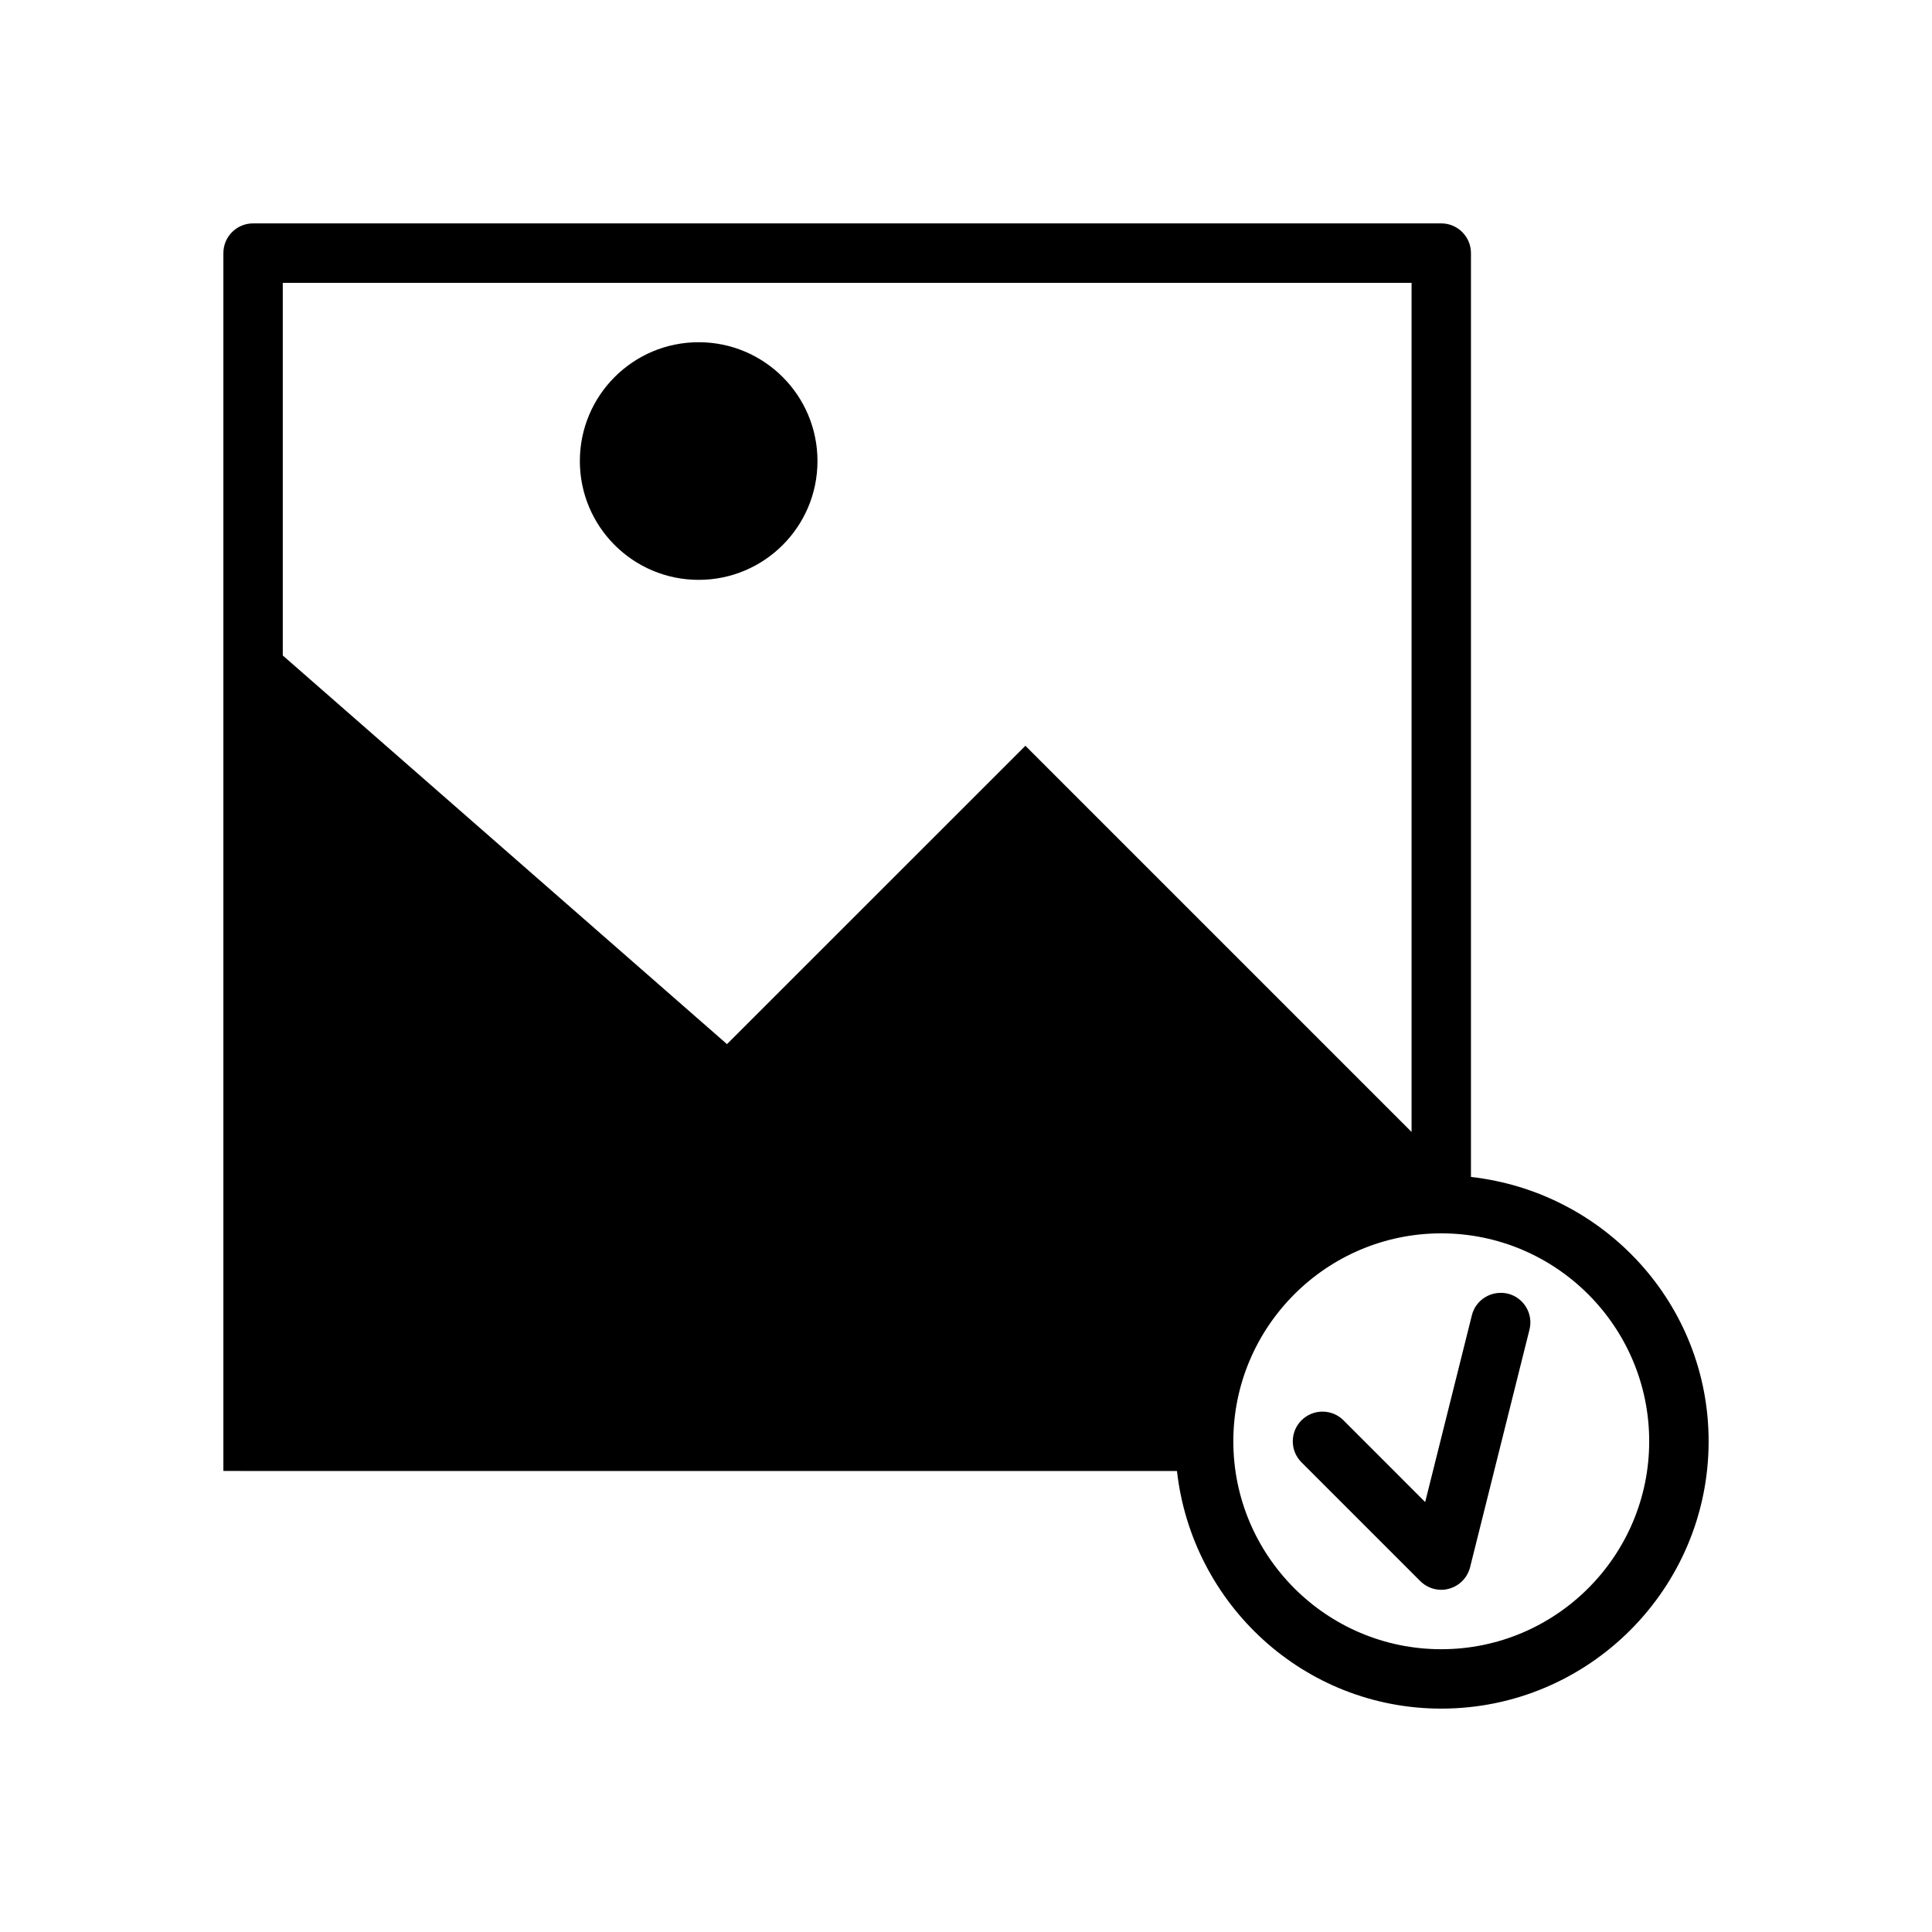
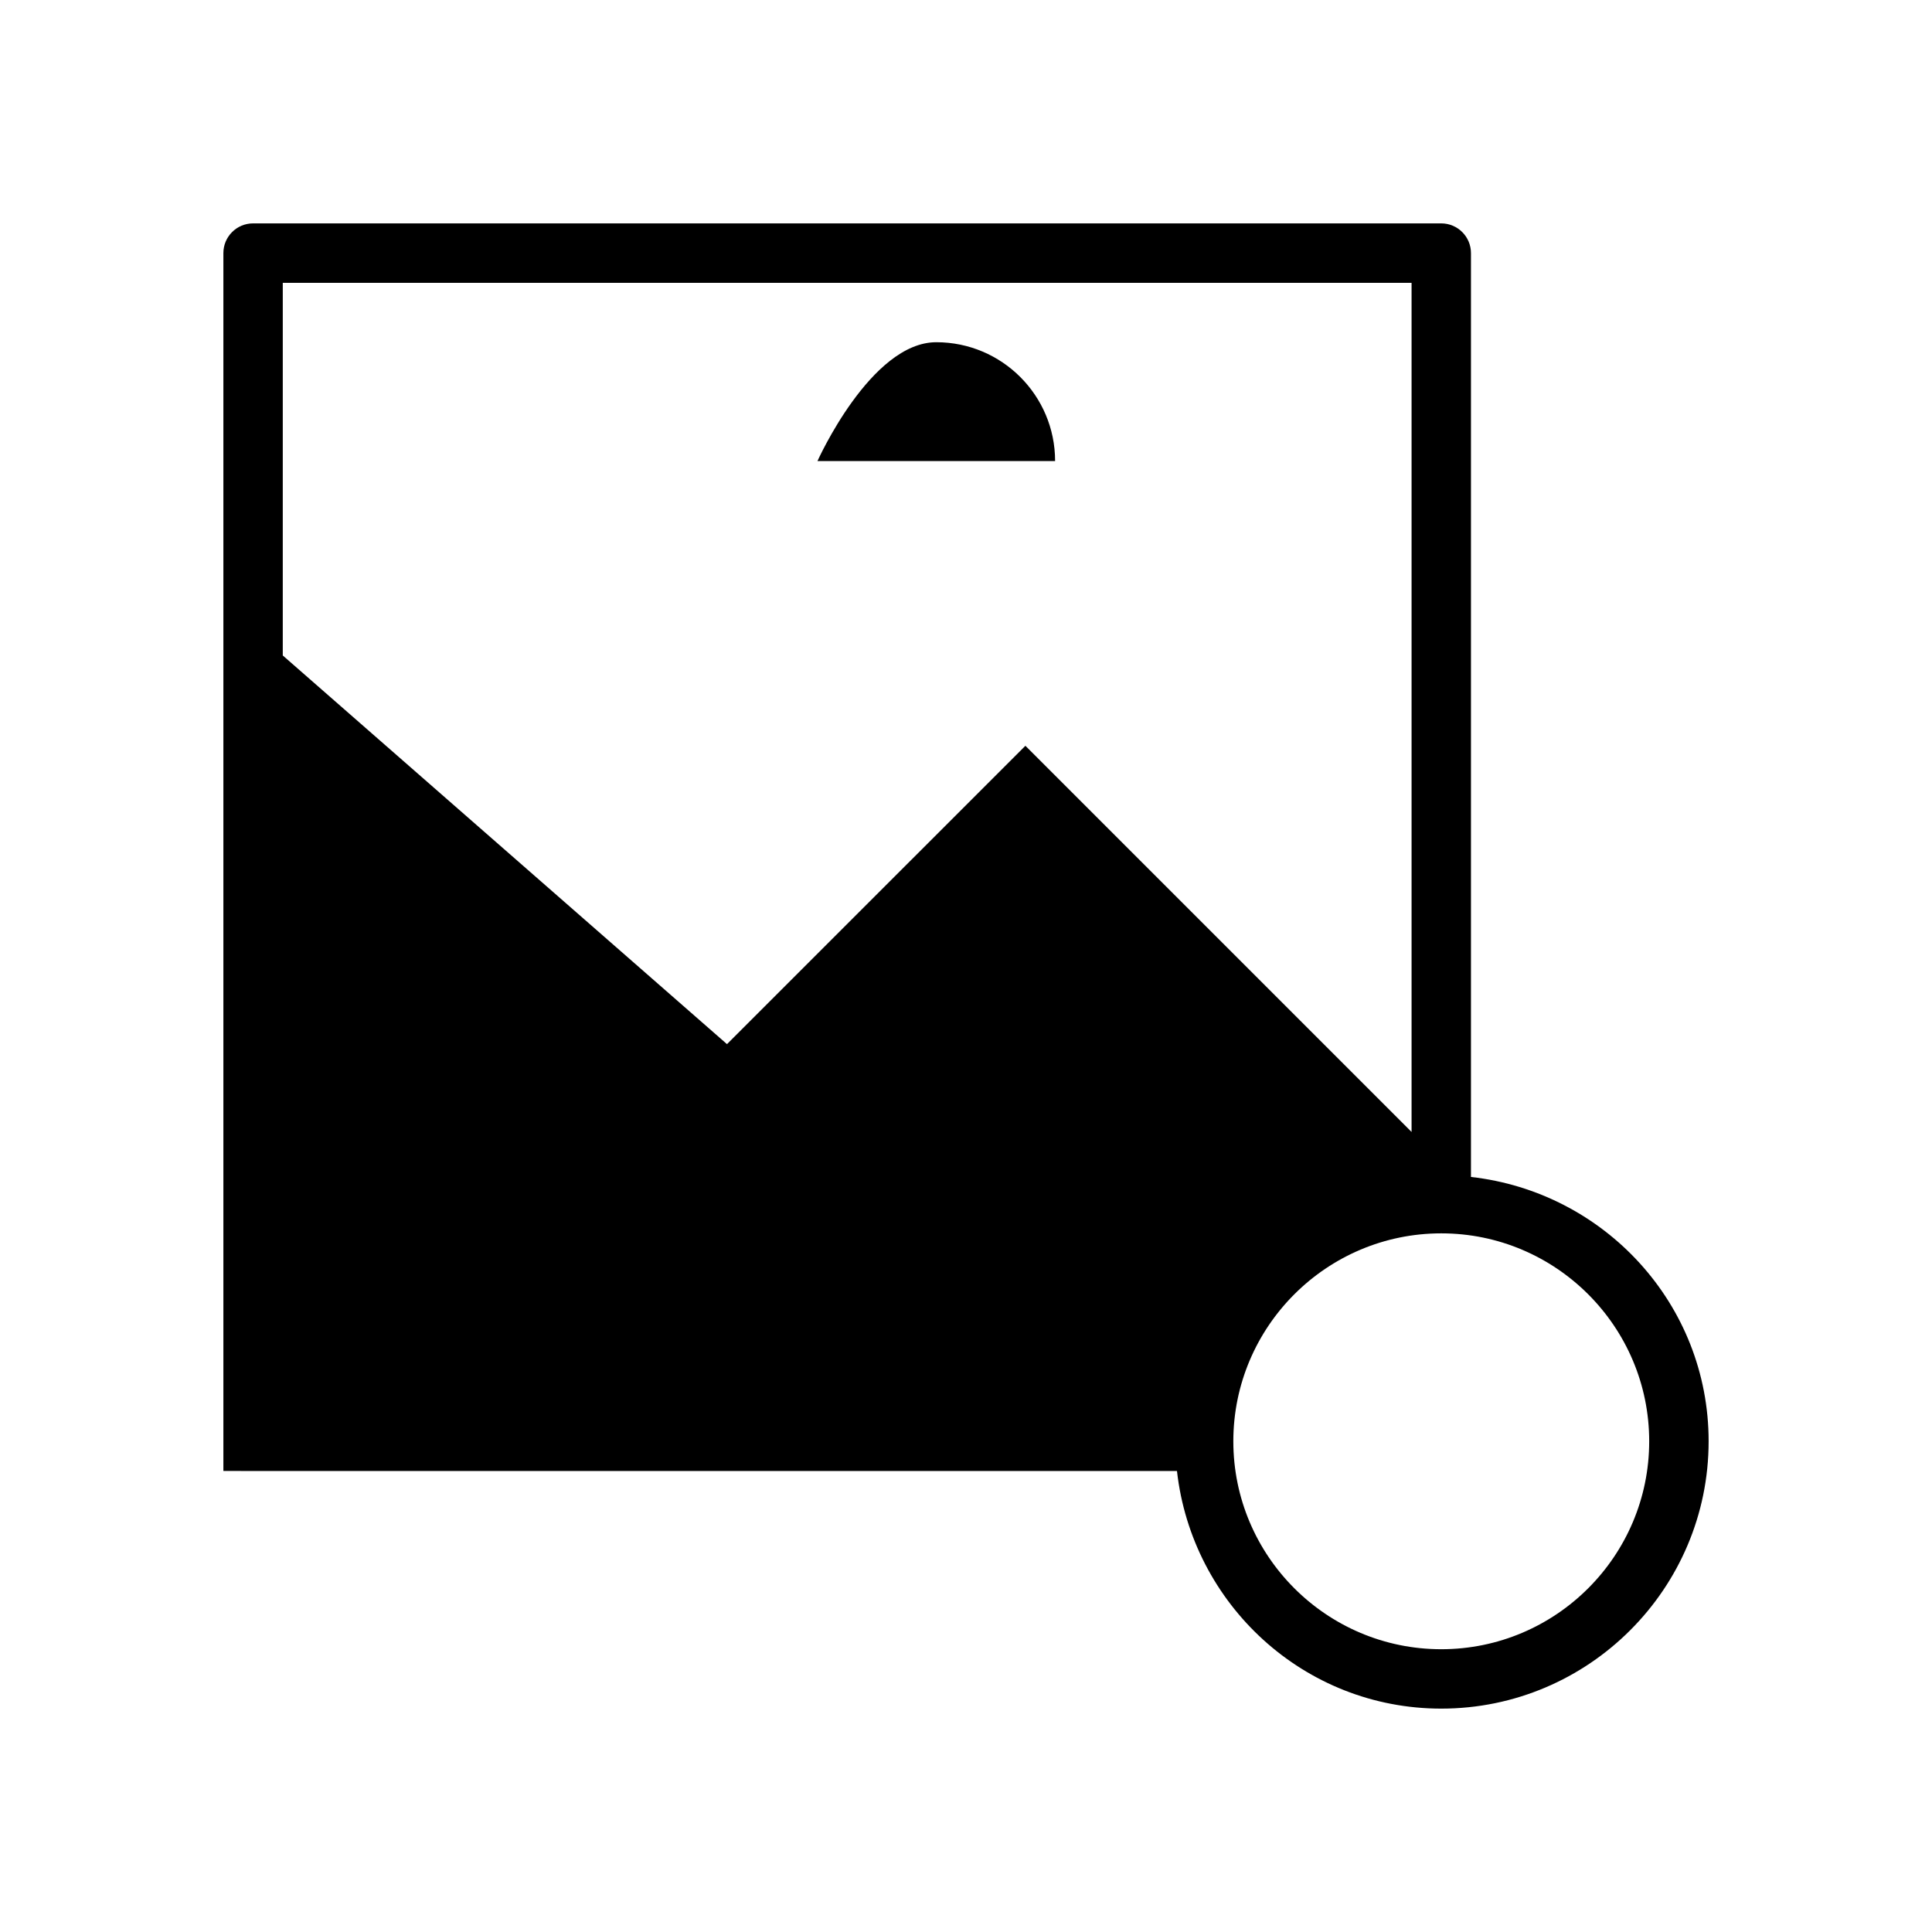
<svg xmlns="http://www.w3.org/2000/svg" fill="#000000" width="800px" height="800px" version="1.1" viewBox="144 144 512 512">
  <g>
-     <path d="m360.64 266.18c0 17.391-14.098 31.488-31.488 31.488-17.387 0-31.484-14.098-31.484-31.488s14.098-31.488 31.484-31.488c17.391 0 31.488 14.098 31.488 31.488" />
+     <path d="m360.64 266.18s14.098-31.488 31.484-31.488c17.391 0 31.488 14.098 31.488 31.488" />
    <path d="m533.82 455.91v-244.84c0-4.344-3.527-7.871-7.871-7.871h-314.88c-4.348 0-7.871 3.523-7.871 7.871v322.75l7.871 0.004h244.84c3.969 35.328 33.676 62.977 70.047 62.977 39.062 0 70.848-31.789 70.848-70.848 0-36.371-27.648-66.078-62.977-70.047zm-314.88-236.96h299.14v225.03l-102.34-102.34-79.082 79.066-117.72-103zm307.01 362.11c-30.387 0-55.105-24.719-55.105-55.105s24.719-55.105 55.105-55.105 55.105 24.719 55.105 55.105-24.719 55.105-55.105 55.105z" />
-     <path d="m543.6 486.83c-4.219-0.992-8.5 1.512-9.539 5.731l-12.375 49.5-21.648-21.664c-3.07-3.07-8.062-3.07-11.133 0-3.07 3.07-3.07 8.062 0 11.133l31.488 31.488c1.496 1.477 3.492 2.297 5.555 2.297 0.691 0 1.402-0.094 2.094-0.301 2.738-0.754 4.848-2.93 5.543-5.668l15.742-62.977c1.059-4.203-1.508-8.484-5.727-9.539z" />
  </g>
</svg>